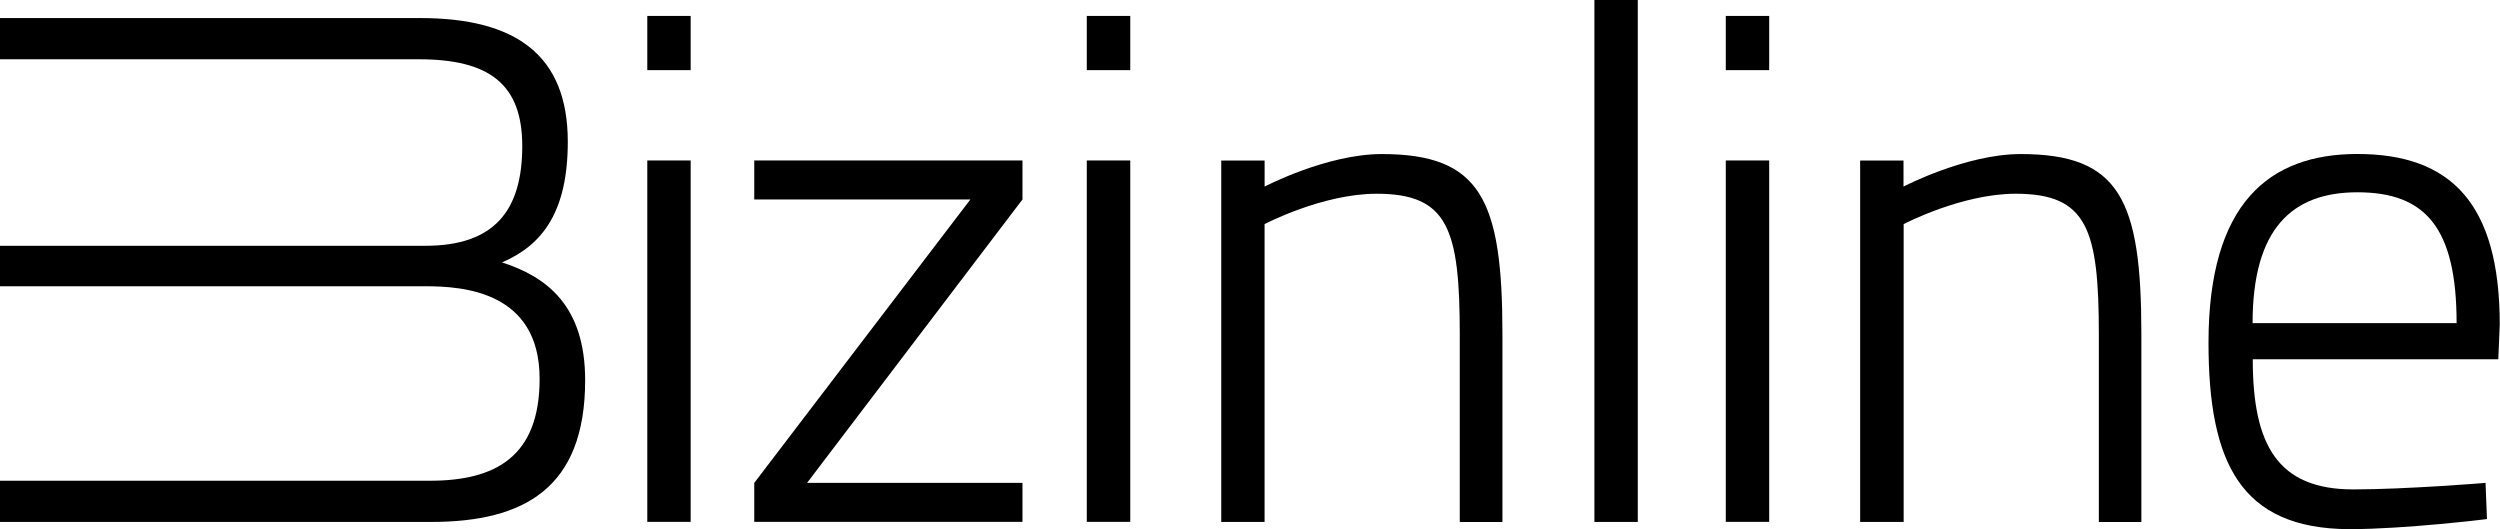
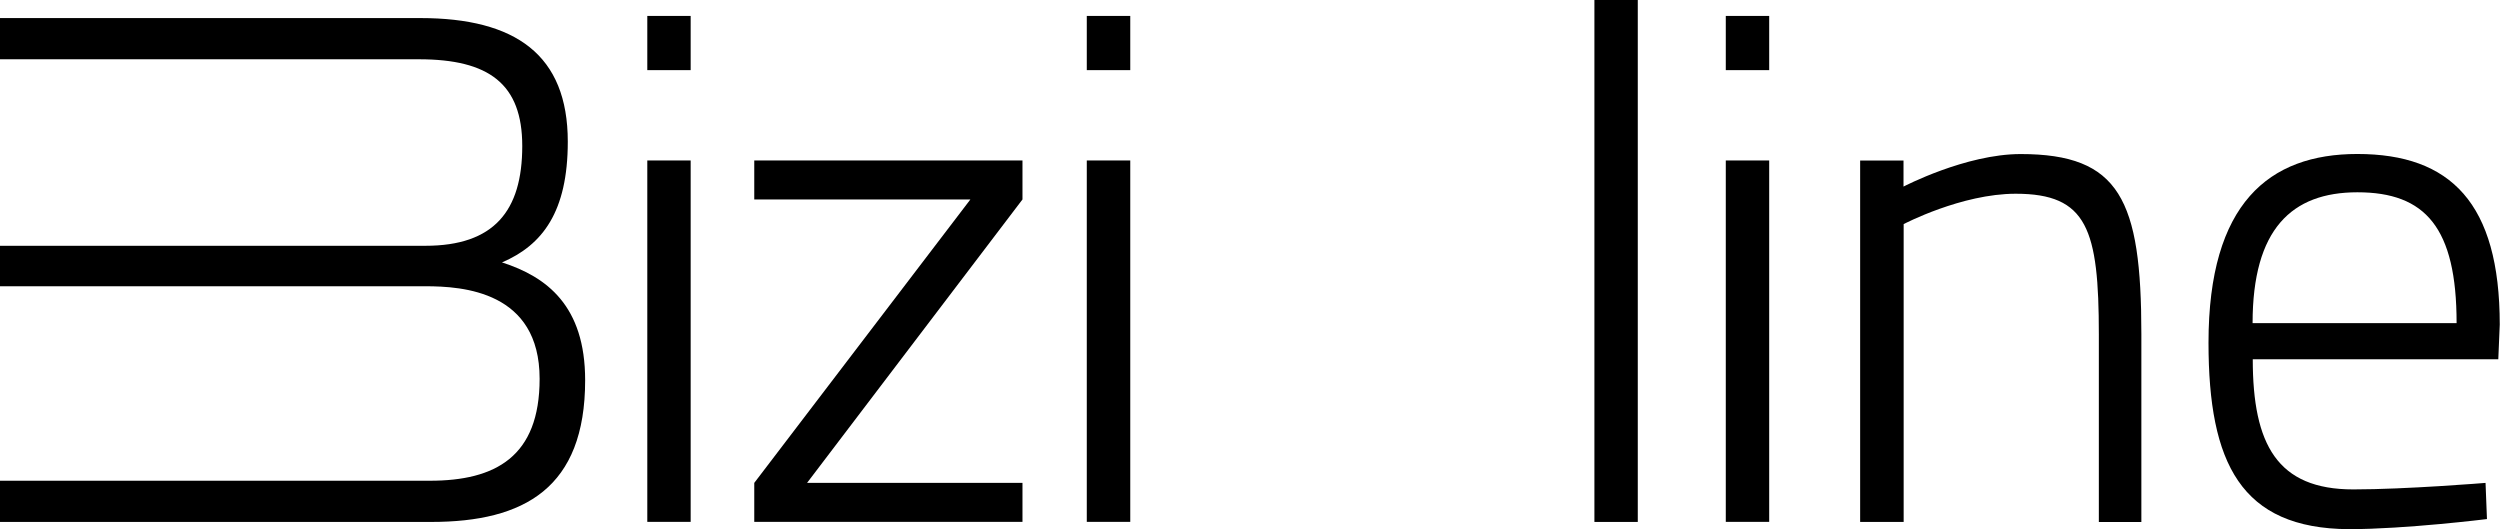
<svg xmlns="http://www.w3.org/2000/svg" id="Isolation_Mode" data-name="Isolation Mode" viewBox="0 0 705.59 149.35">
  <path d="M182.69,4.49h12.24v15.3H182.69Zm0,40.8h12.24v102H182.69Z" />
  <path d="M212.88,45.29h75.7v11l-60.8,80h60.8v11h-75.7v-11l61-80h-61Z" />
  <path d="M306.73,4.49H319v15.3H306.73Zm0,40.8H319v102H306.73Z" />
-   <path d="M344.68,147.31v-102h12.24v7.35s17.55-9.18,33.05-9.18c27.95,0,34.07,12.85,34.07,50.8v53.05H412V94.47c0-29.79-3.27-39.79-23.47-39.79-15.3,0-31.62,8.57-31.62,8.57v84.06Z" />
  <path d="M450,0h12.24V147.31H450Z" />
  <path d="M487.08,4.49h12.25v15.3H487.08Zm0,40.8h12.25v102H487.08Z" />
  <path d="M525,147.31v-102h12.24v7.35s17.55-9.18,33.06-9.18c27.94,0,34.07,12.85,34.07,50.8v53.05h-12V94.47c0-29.79-3.27-39.79-23.47-39.79-15.3,0-31.62,8.57-31.62,8.57v84.06Z" />
  <path d="M701.51,136.29l.4,10.21s-23,2.85-39,2.85c-30.41-.2-39.59-18.57-39.59-52.64,0-39.38,17.14-53.25,42-53.25,26.32,0,40.2,13.87,40.2,48.15l-.41,9.79H635.81c0,24.08,6.93,36.73,28.36,36.73C679.06,138.13,701.51,136.29,701.51,136.29ZM693.34,91.2c0-26.93-8.77-36.93-28-36.93-18.56,0-29.58,10.41-29.58,36.93Z" />
  <path d="M141.68,74.06c11.43-4.89,18.57-14.28,18.57-34.07,0-24.48-14.69-34.89-41.62-34.89H0V16.73H118.22c19.79,0,29.18,6.94,29.18,24.48,0,18.37-8,28.16-27.34,28.16H0V80.79H120.06c10.61,0,32.24,1.43,32.24,26.12,0,22-12.45,28.77-31,28.77H0v11.63H121.69c26.32,0,43.46-9.59,43.46-40C165.15,86.31,154.34,78.14,141.68,74.06Z" />
</svg>